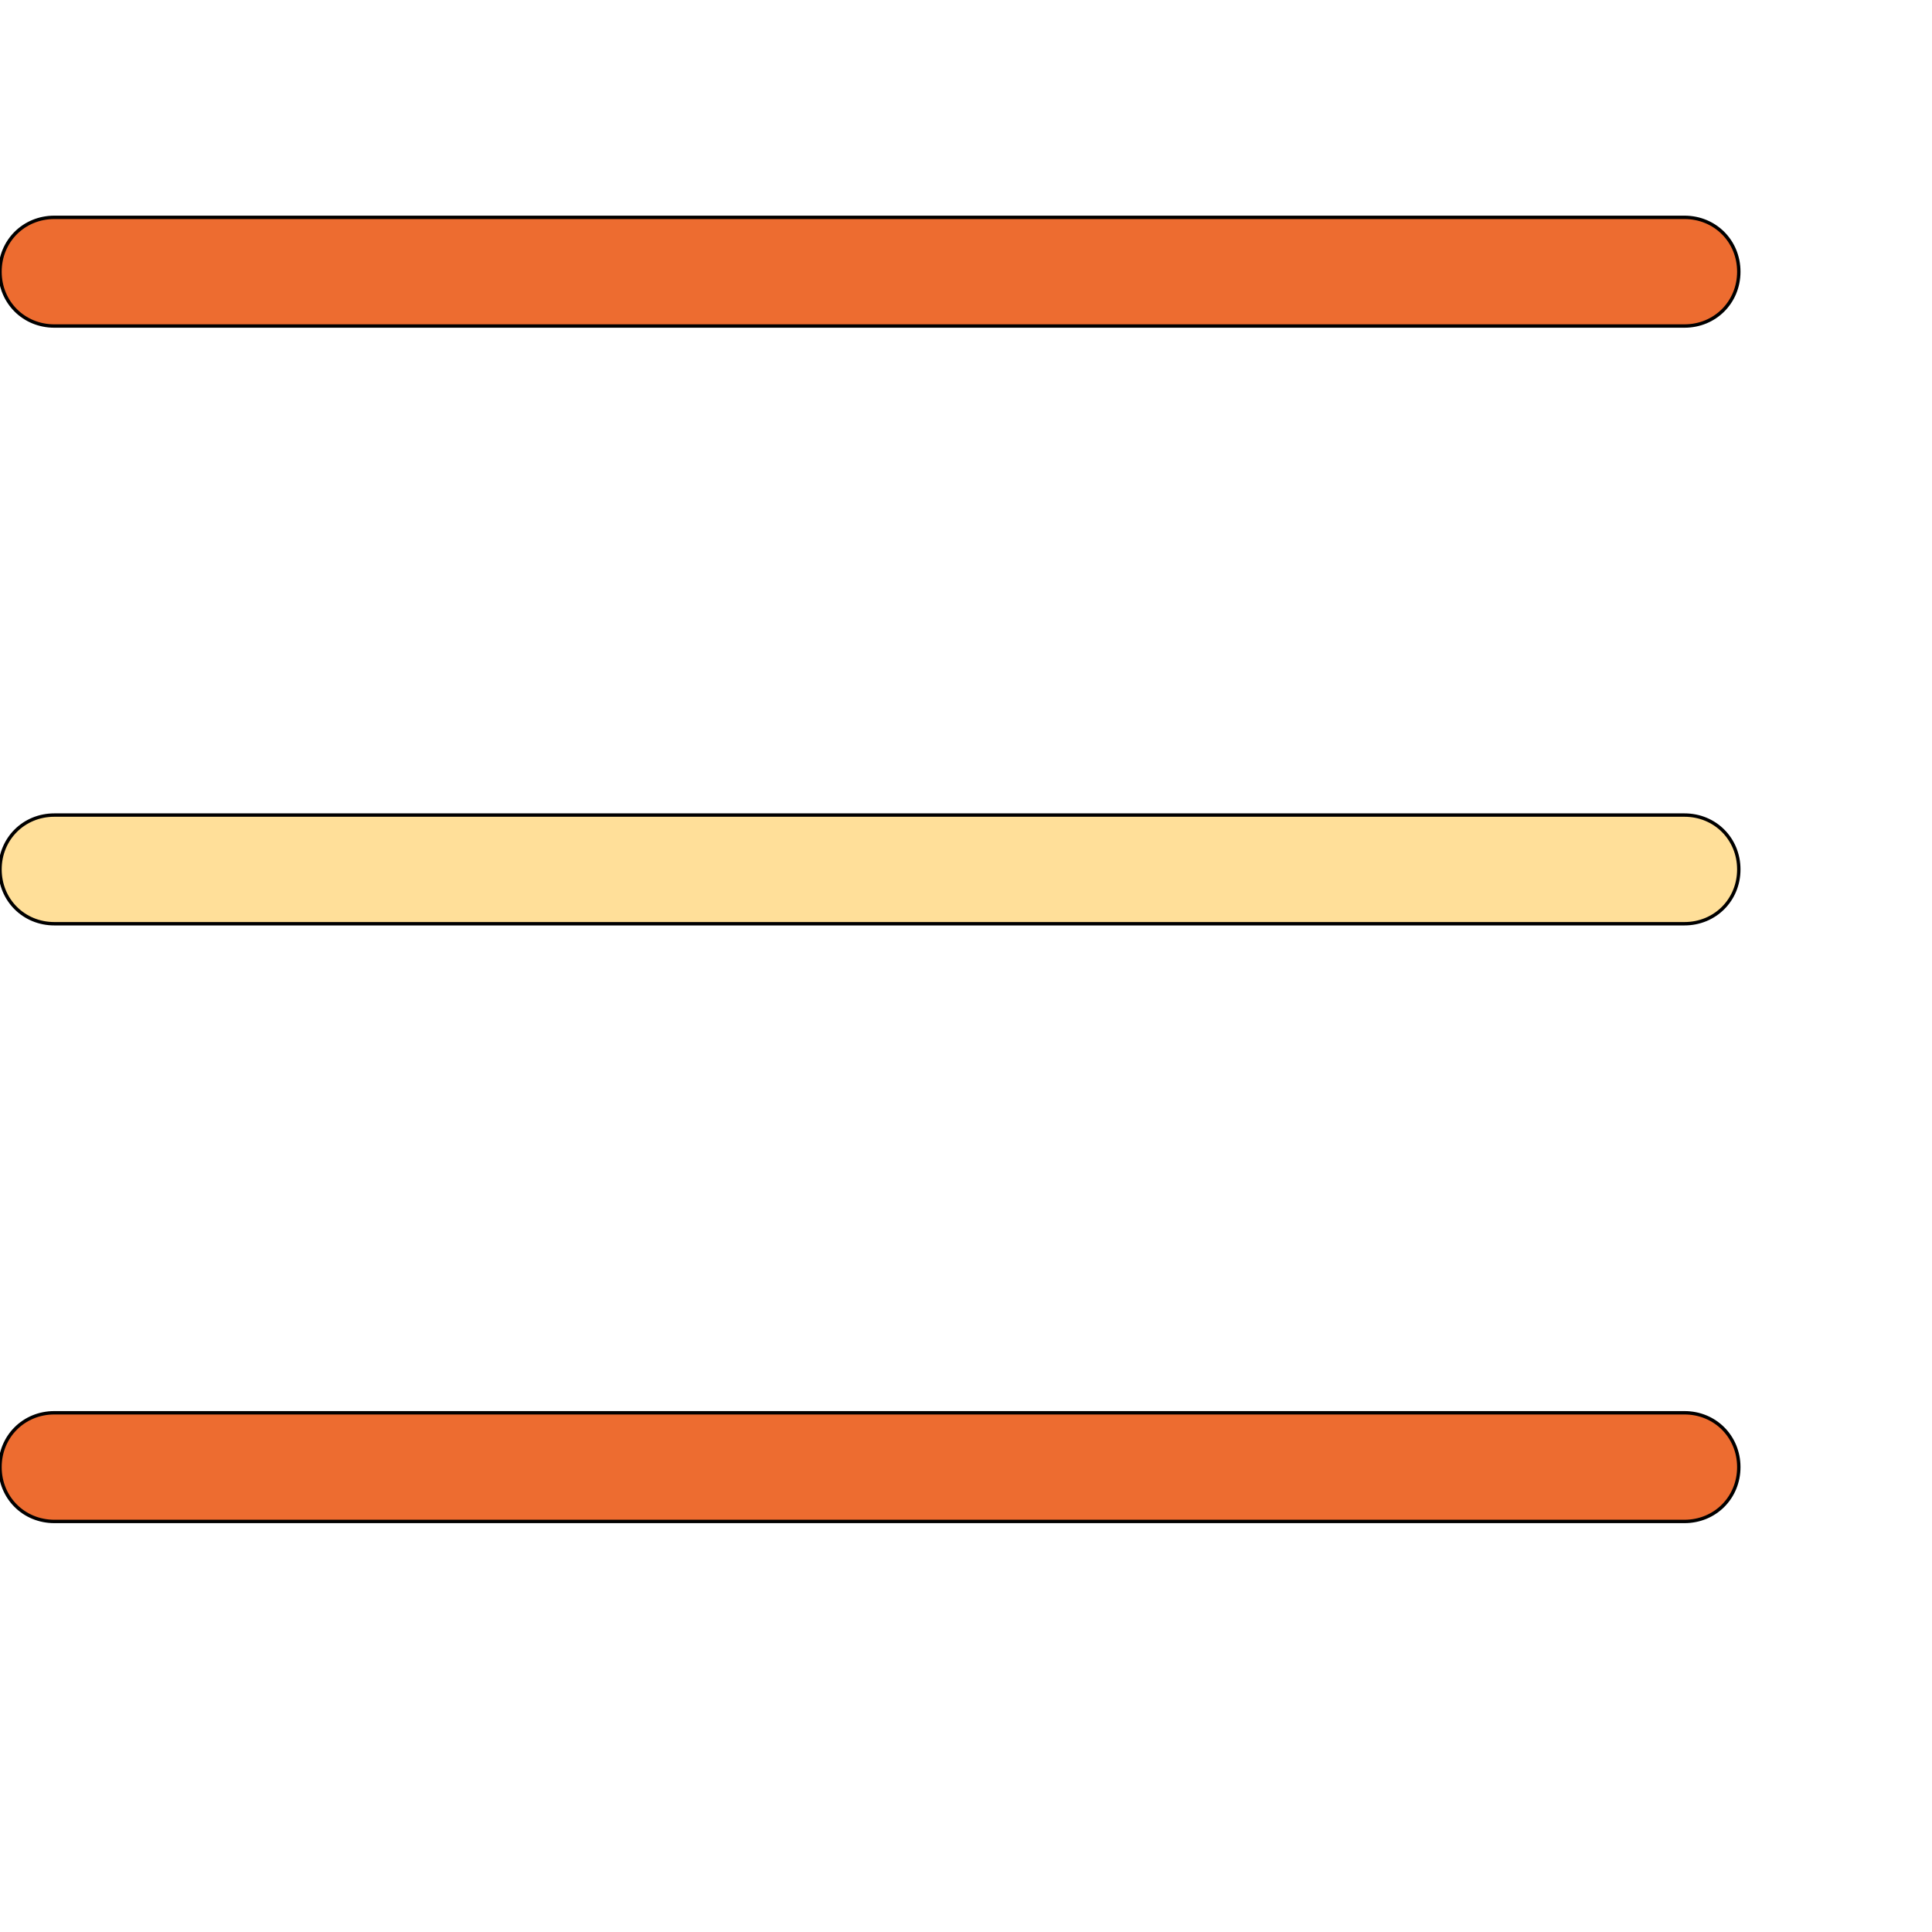
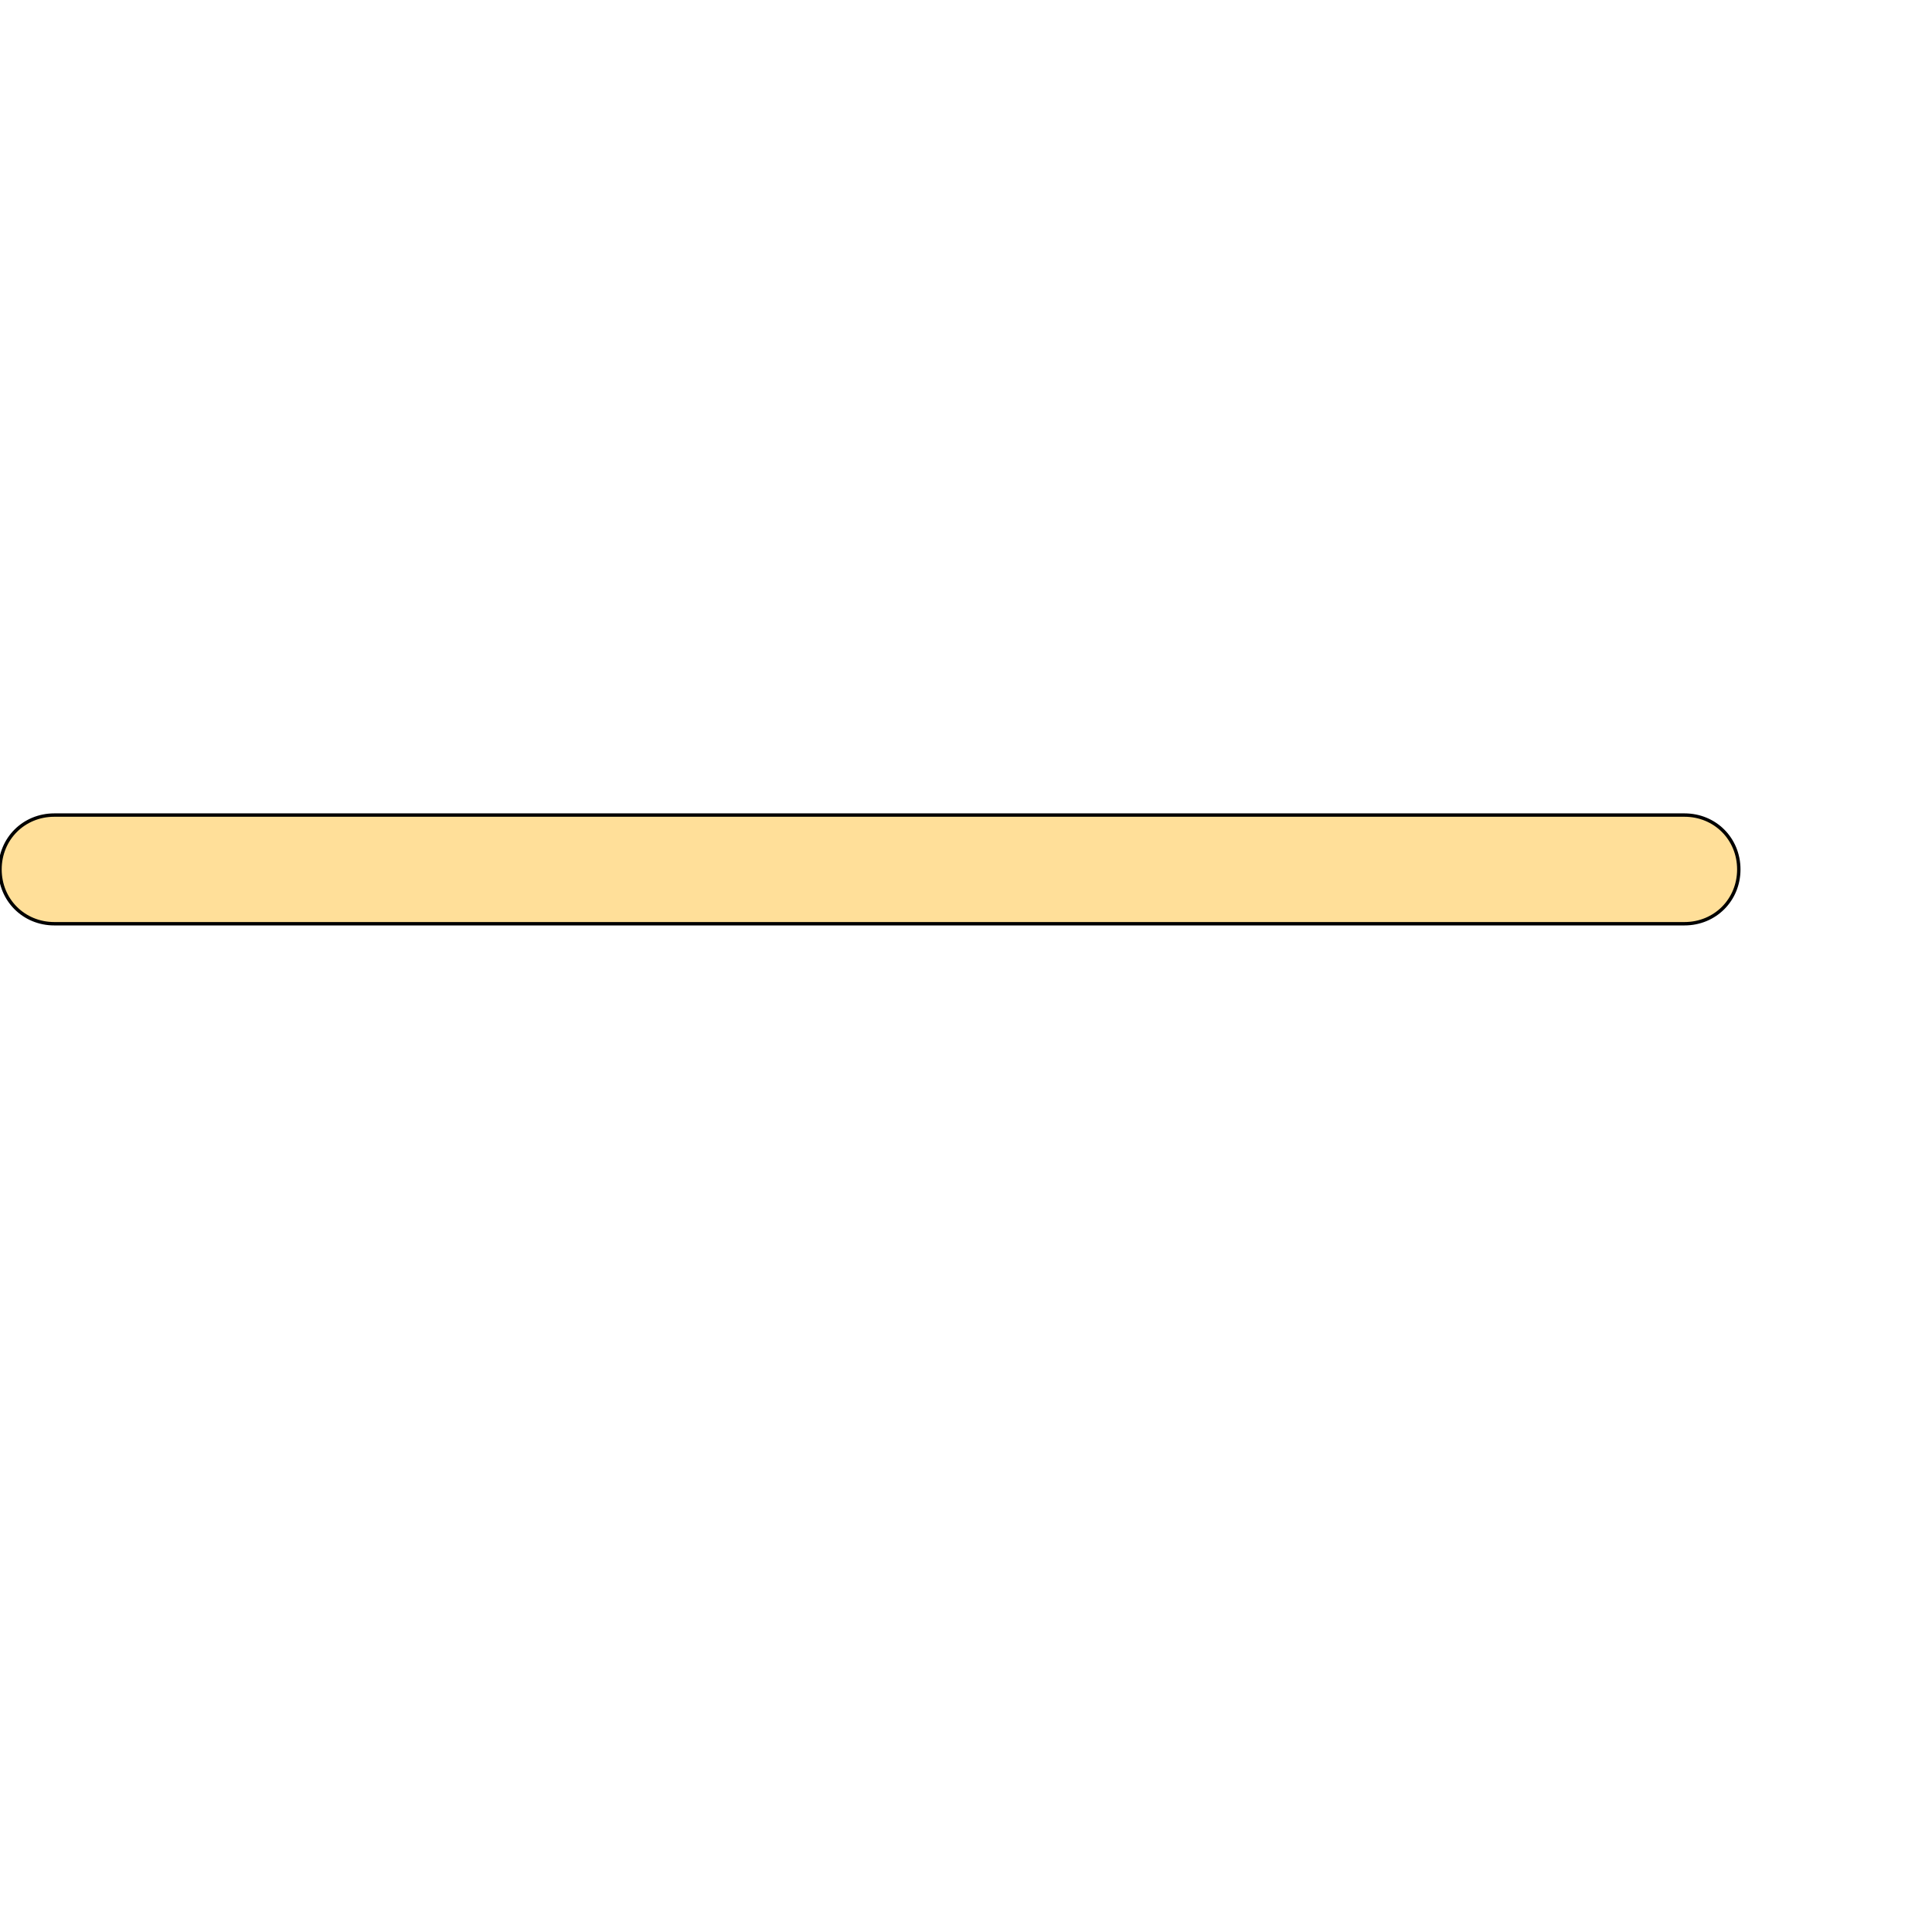
<svg xmlns="http://www.w3.org/2000/svg" id="th_wav_bars" width="100%" height="100%" version="1.1" preserveAspectRatio="xMidYMin slice" data-uid="wav_bars" data-keyword="wav_bars" viewBox="0 0 512 512" transform="matrix(0.9,0,0,0.9,0,0)" data-colors="[&quot;#ffe655&quot;,&quot;#ed6c30&quot;,&quot;#ffdf99&quot;,&quot;#ed6c30&quot;]">
  <defs id="SvgjsDefs14259" fill="#ffe655" />
-   <path id="th_wav_bars_0" d="M16 96L496 96C505 96 512 89 512 80C512 71 505 64 496 64L16 64C7 64 0 71 0 80C0 89 7 96 16 96Z " fill-rule="evenodd" fill="#ed6c30" stroke-width="1" stroke="#000000" />
  <path id="th_wav_bars_1" d="M496 240L16 240C7 240 0 247 0 256C0 265 7 272 16 272L496 272C505 272 512 265 512 256C512 247 505 240 496 240Z " fill-rule="evenodd" fill="#ffdf99" stroke-width="1" stroke="#000000" />
-   <path id="th_wav_bars_2" d="M496 416L16 416C7 416 0 423 0 432C0 441 7 448 16 448L496 448C505 448 512 441 512 432C512 423 505 416 496 416Z " fill-rule="evenodd" fill="#ed6c30" stroke-width="1" stroke="#000000" />
</svg>